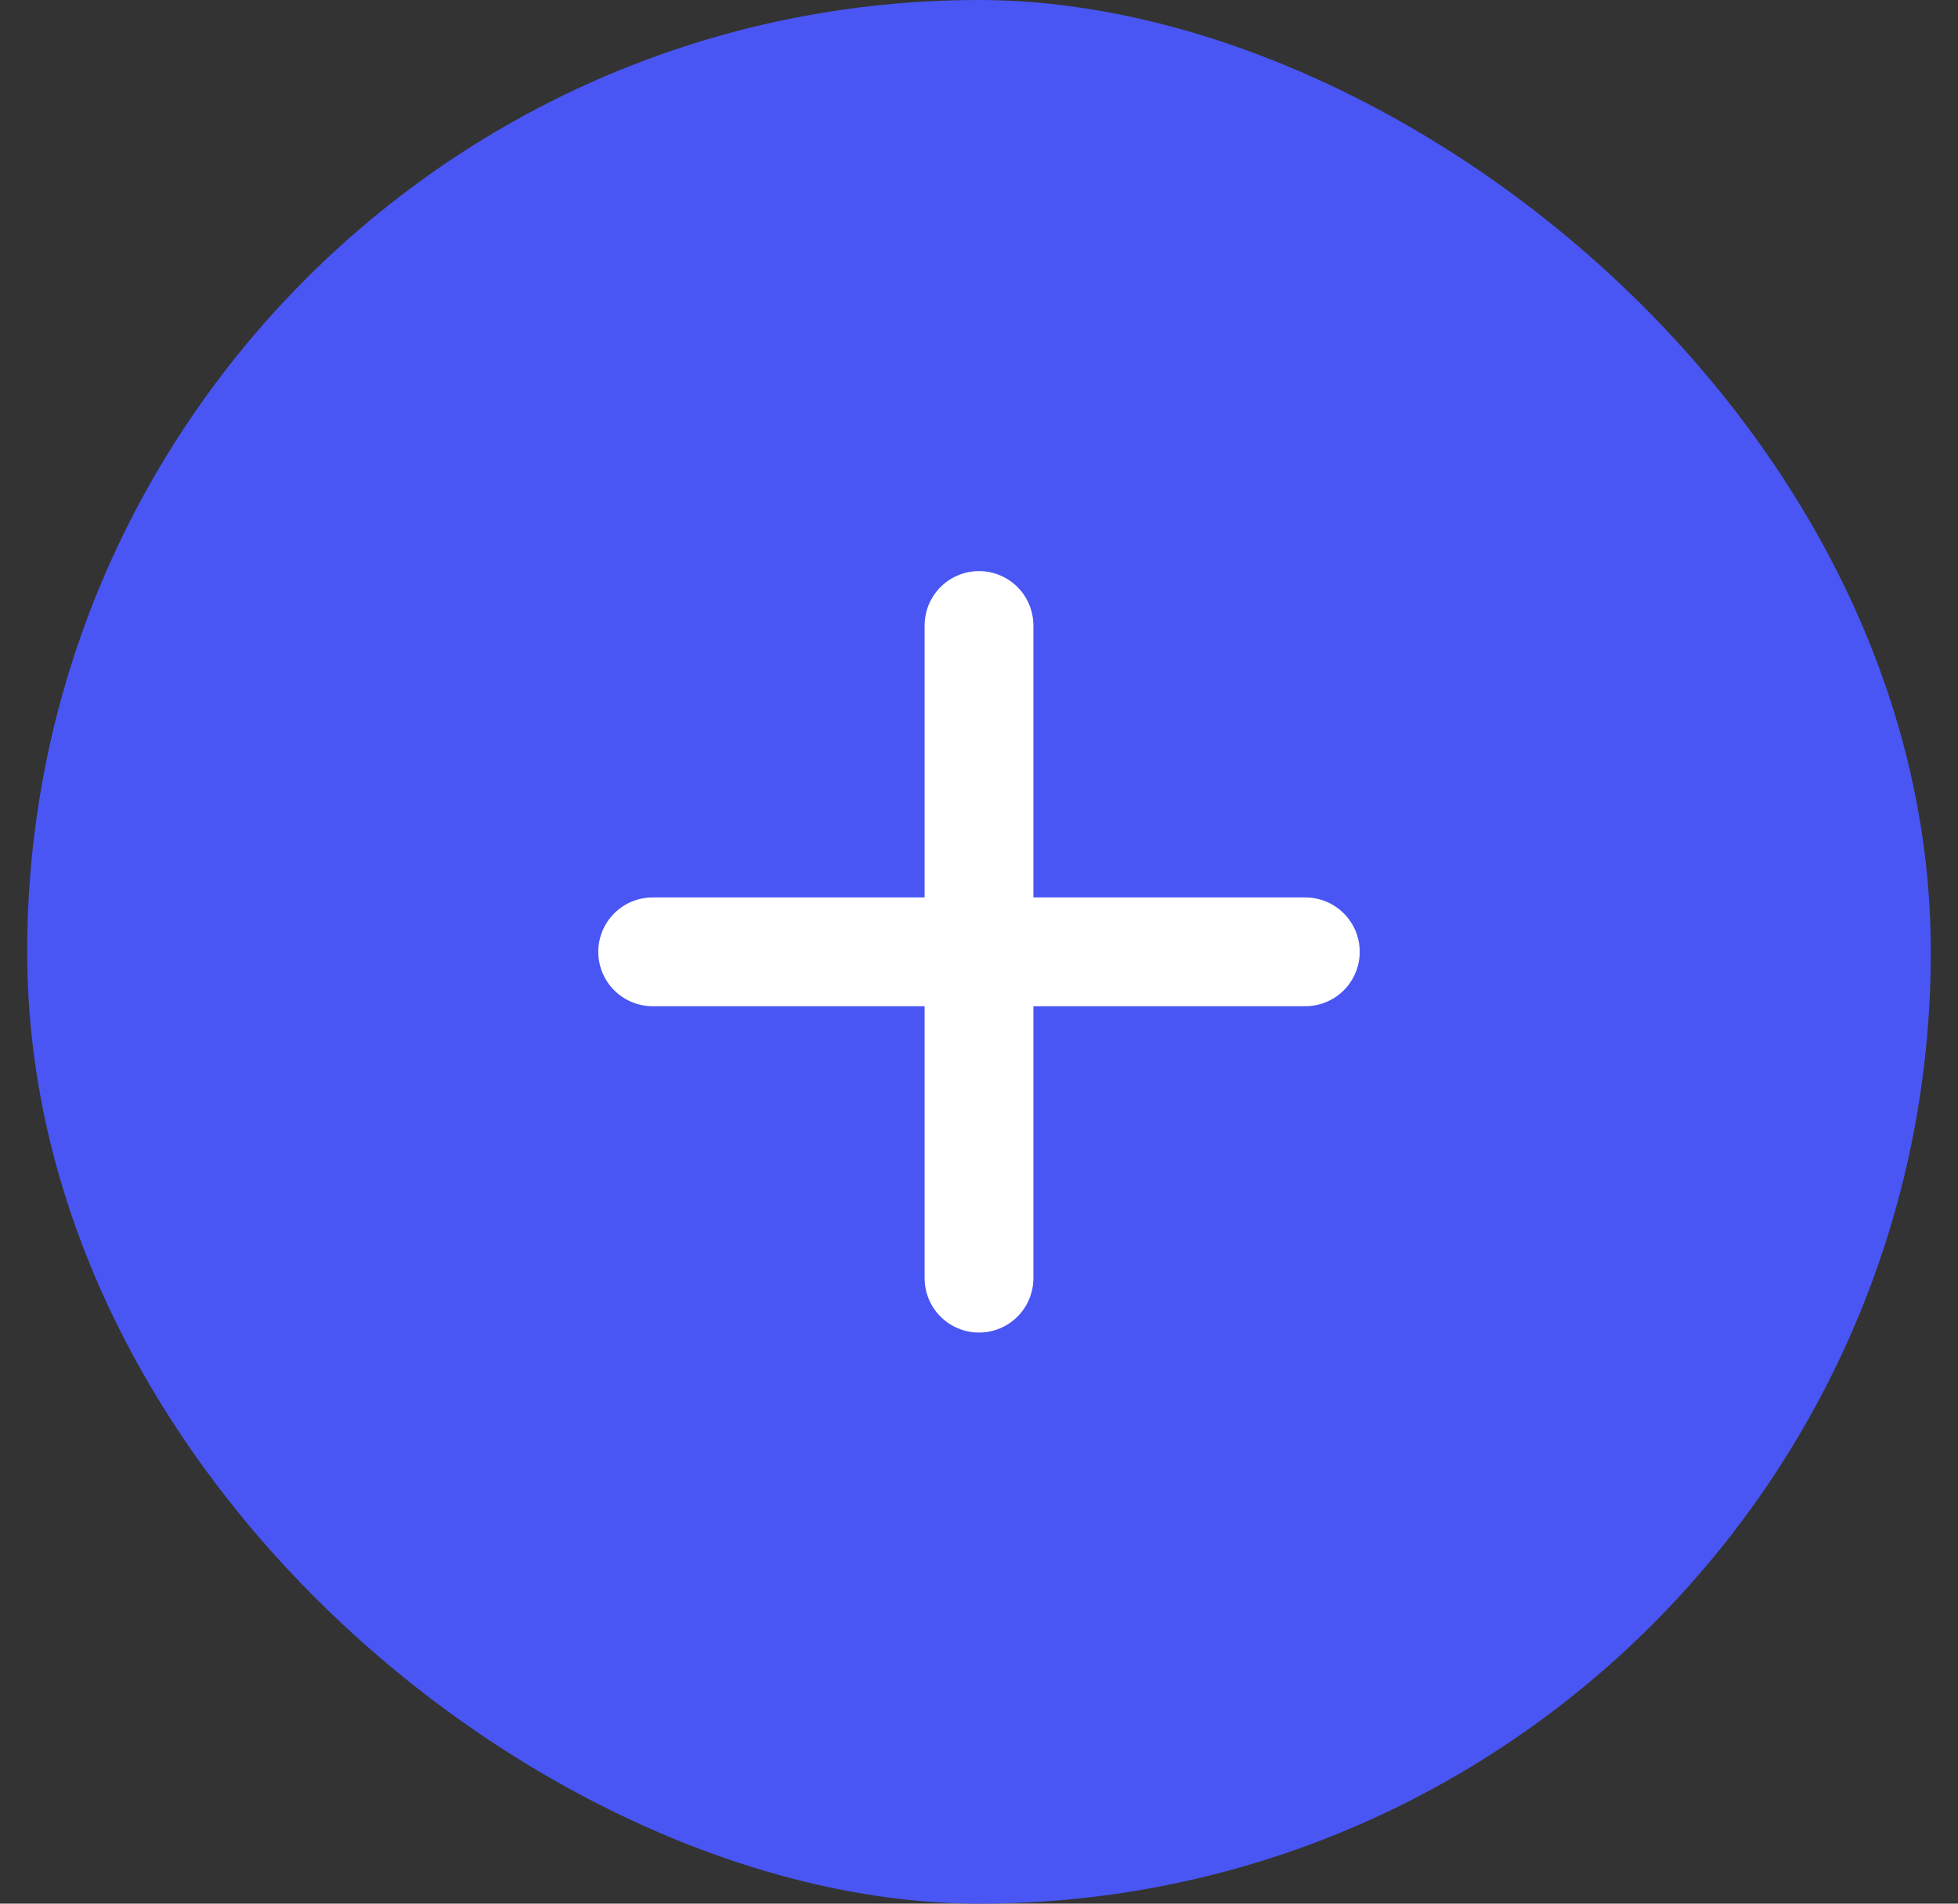
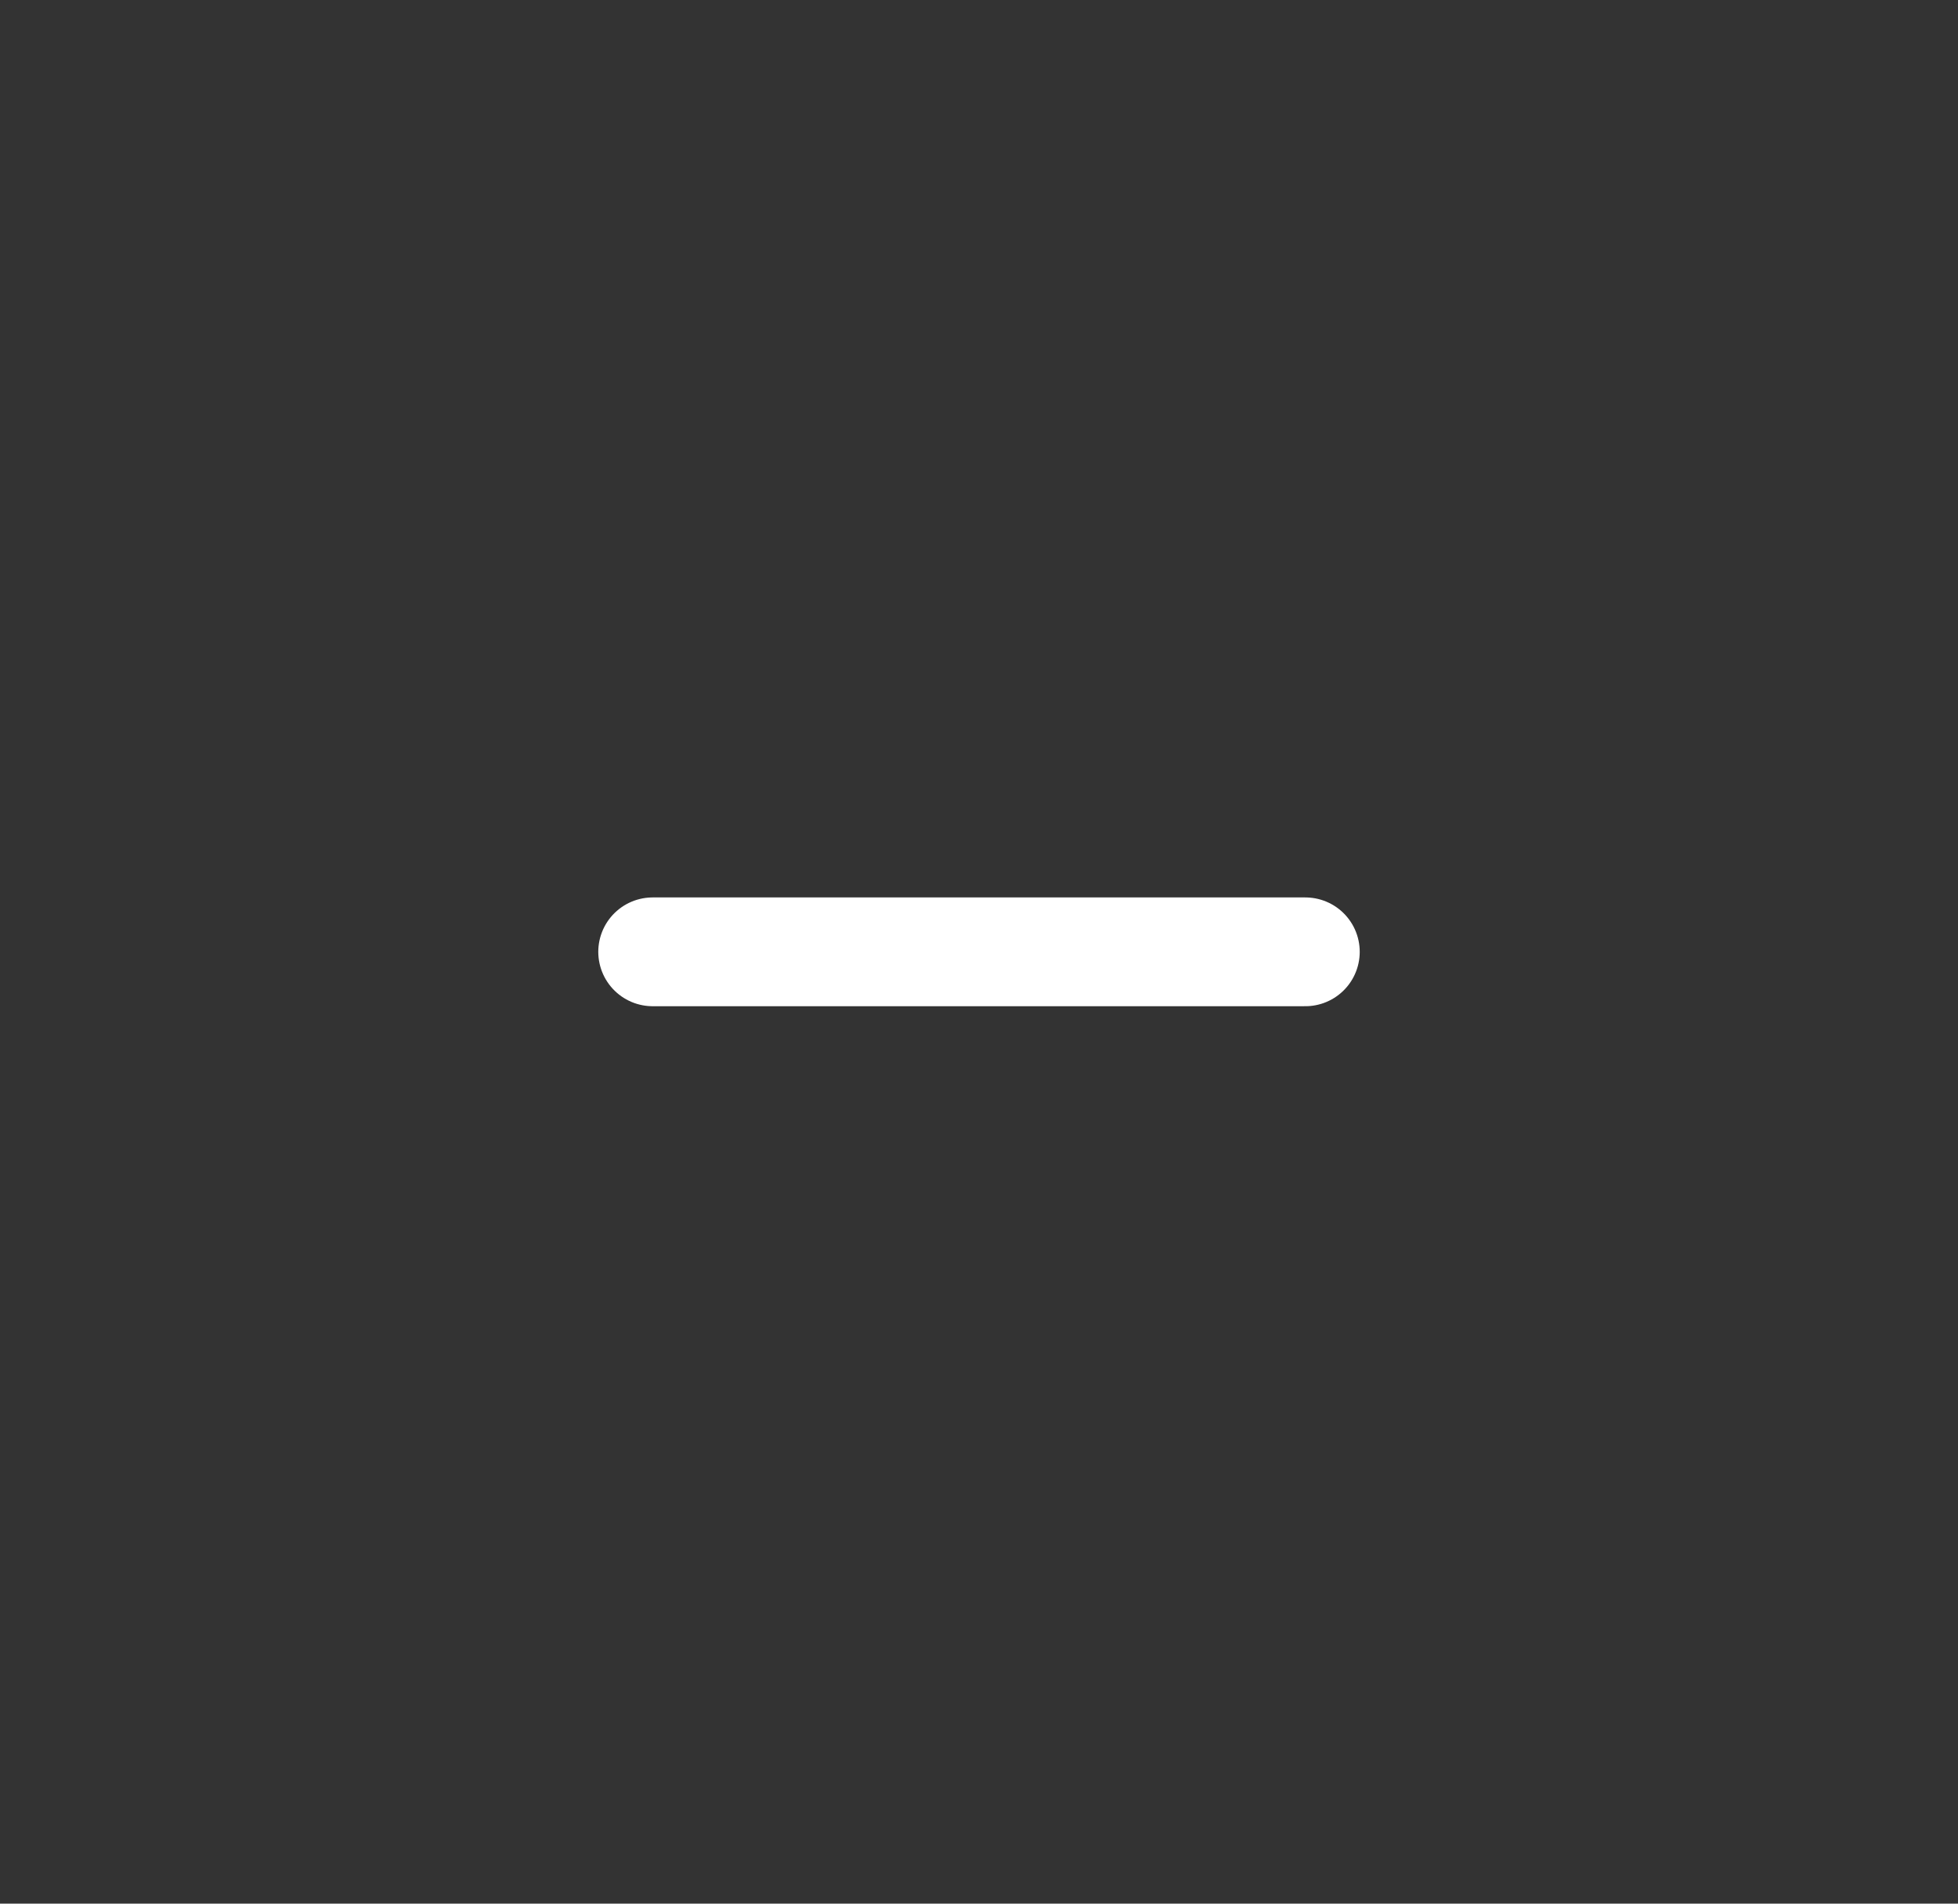
<svg xmlns="http://www.w3.org/2000/svg" width="36" height="35" viewBox="0 0 36 35" fill="none">
  <rect x="0" y="0" width="36" height="35" fill="#333333" stroke="none" />
-   <rect width="35" height="35" rx="17.5" transform="matrix(0 -1 -1 0 35.5 35)" fill="#4956F3" />
-   <path d="M18 11.5V23.5" stroke="white" stroke-width="2" stroke-linecap="round" stroke-linejoin="round" />
  <path d="M24 17.5L12 17.5" stroke="white" stroke-width="2" stroke-linecap="round" stroke-linejoin="round" />
</svg>